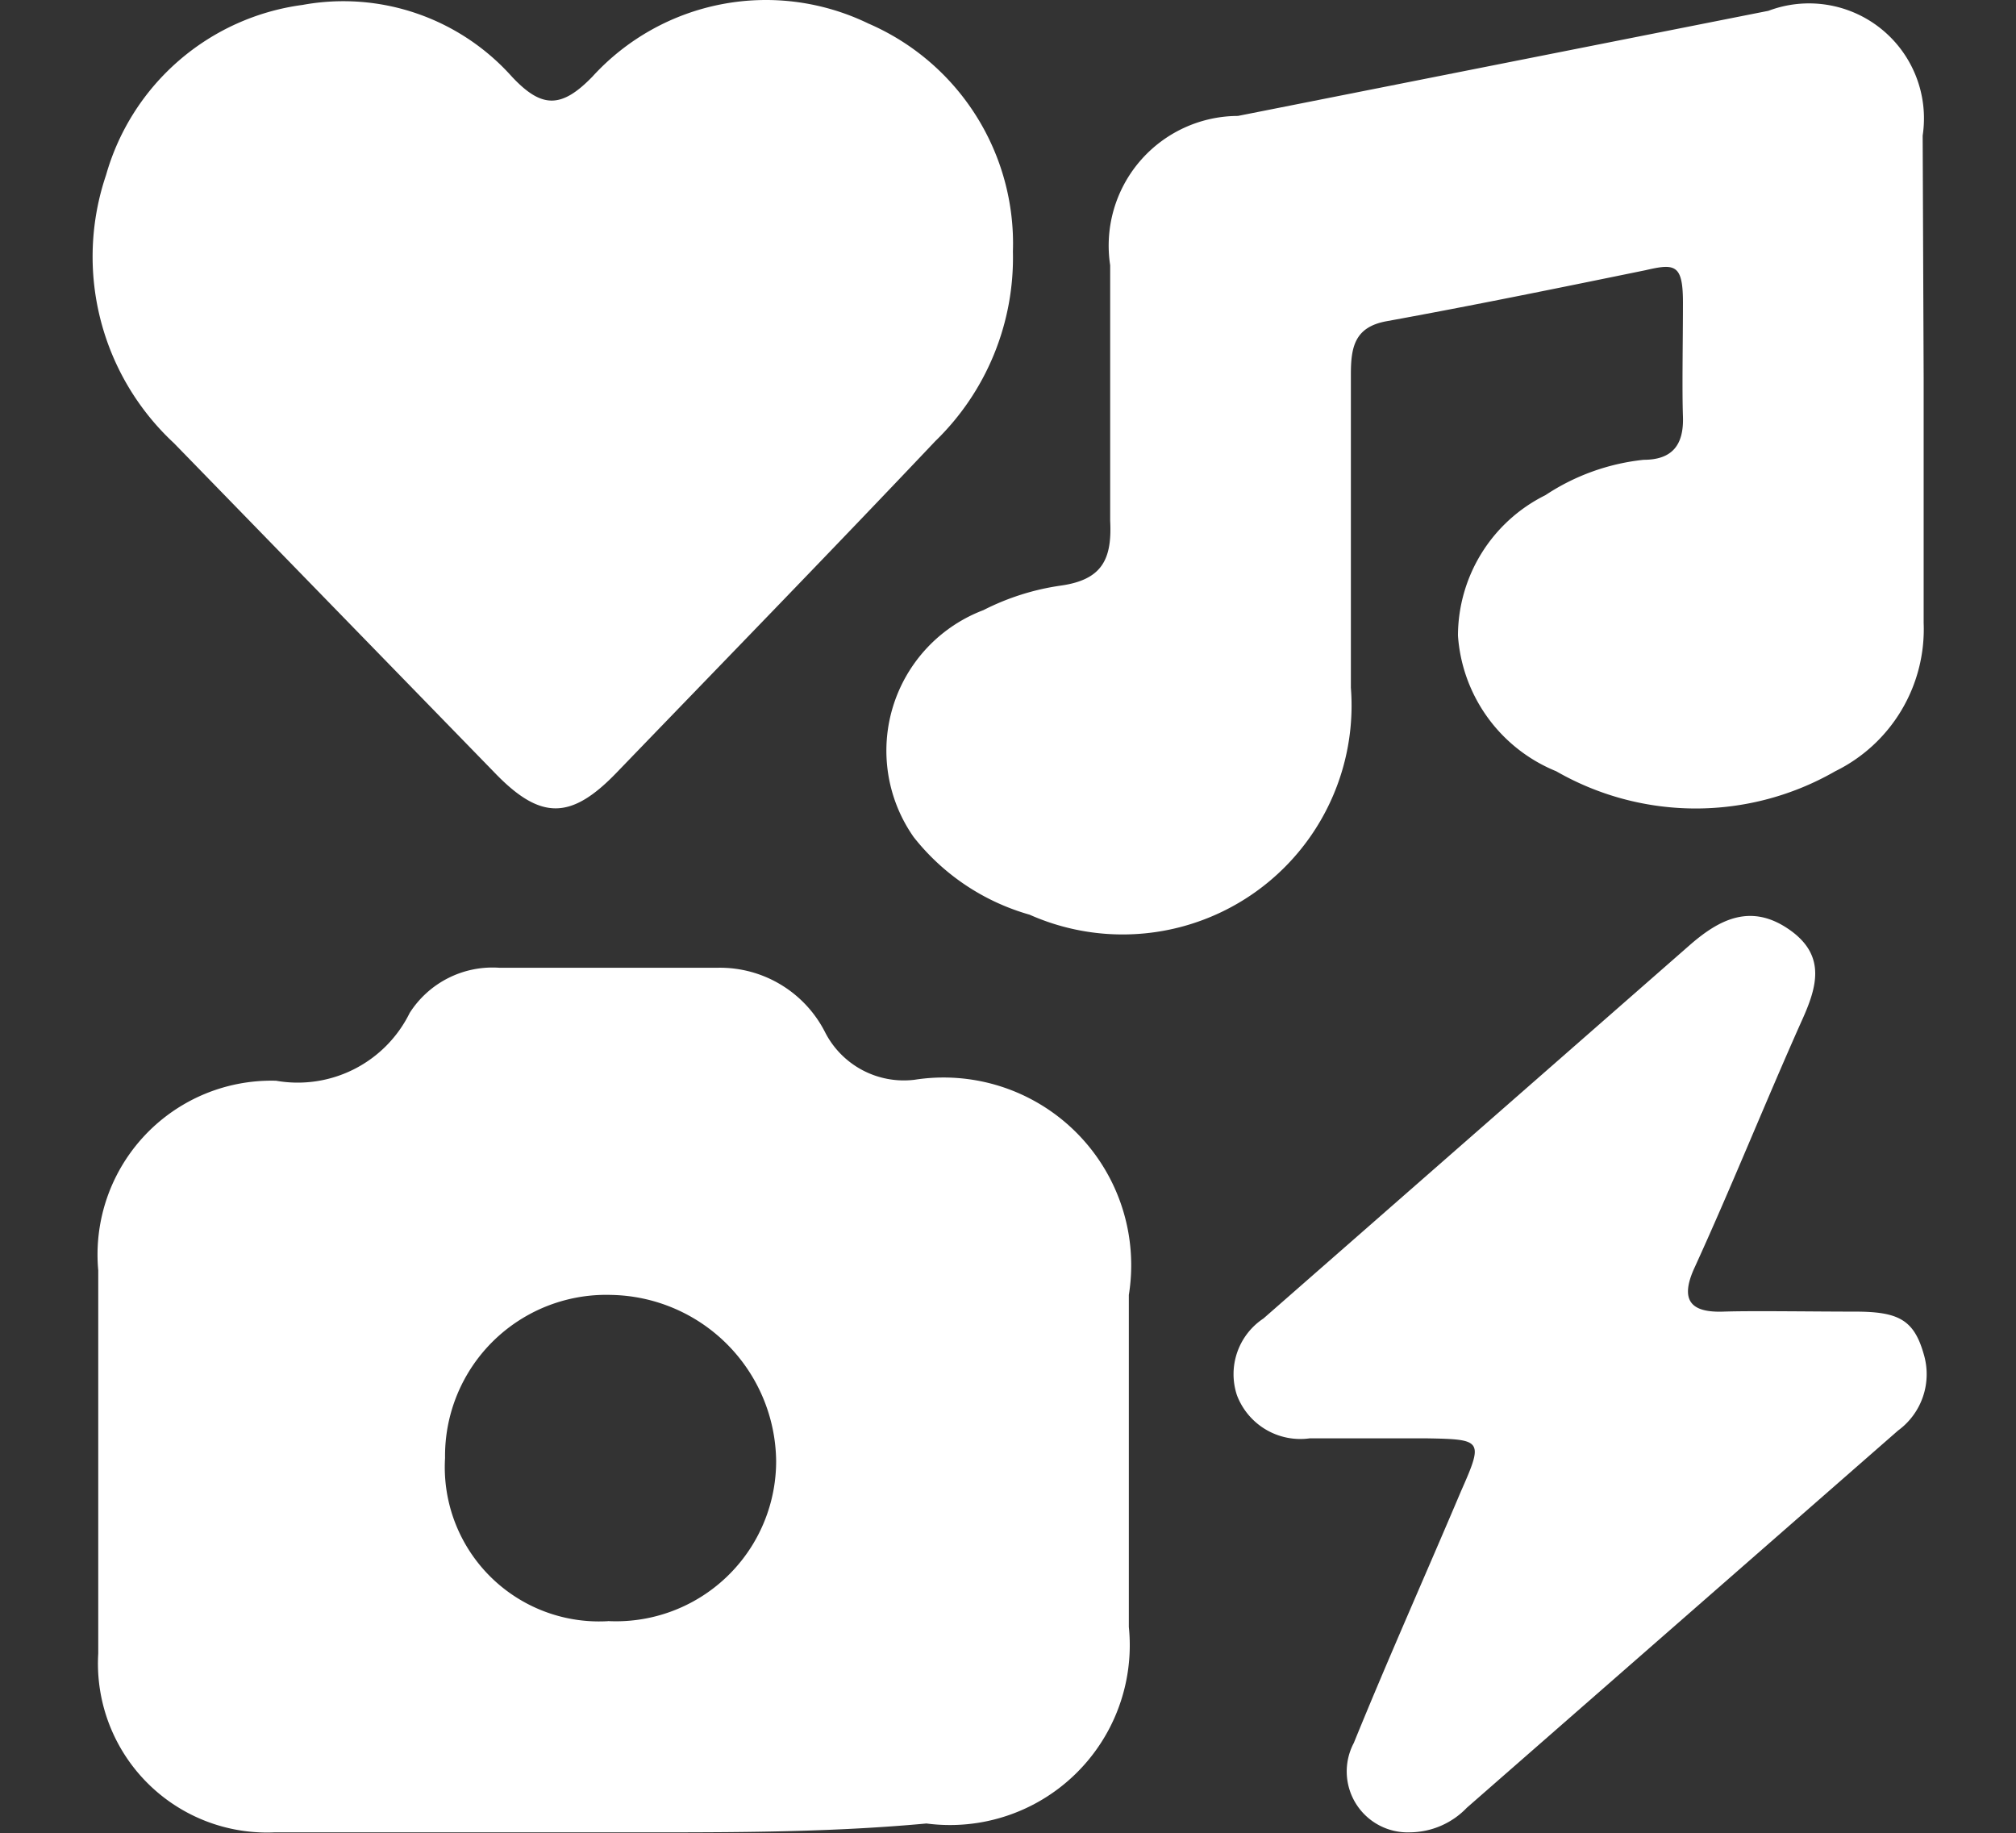
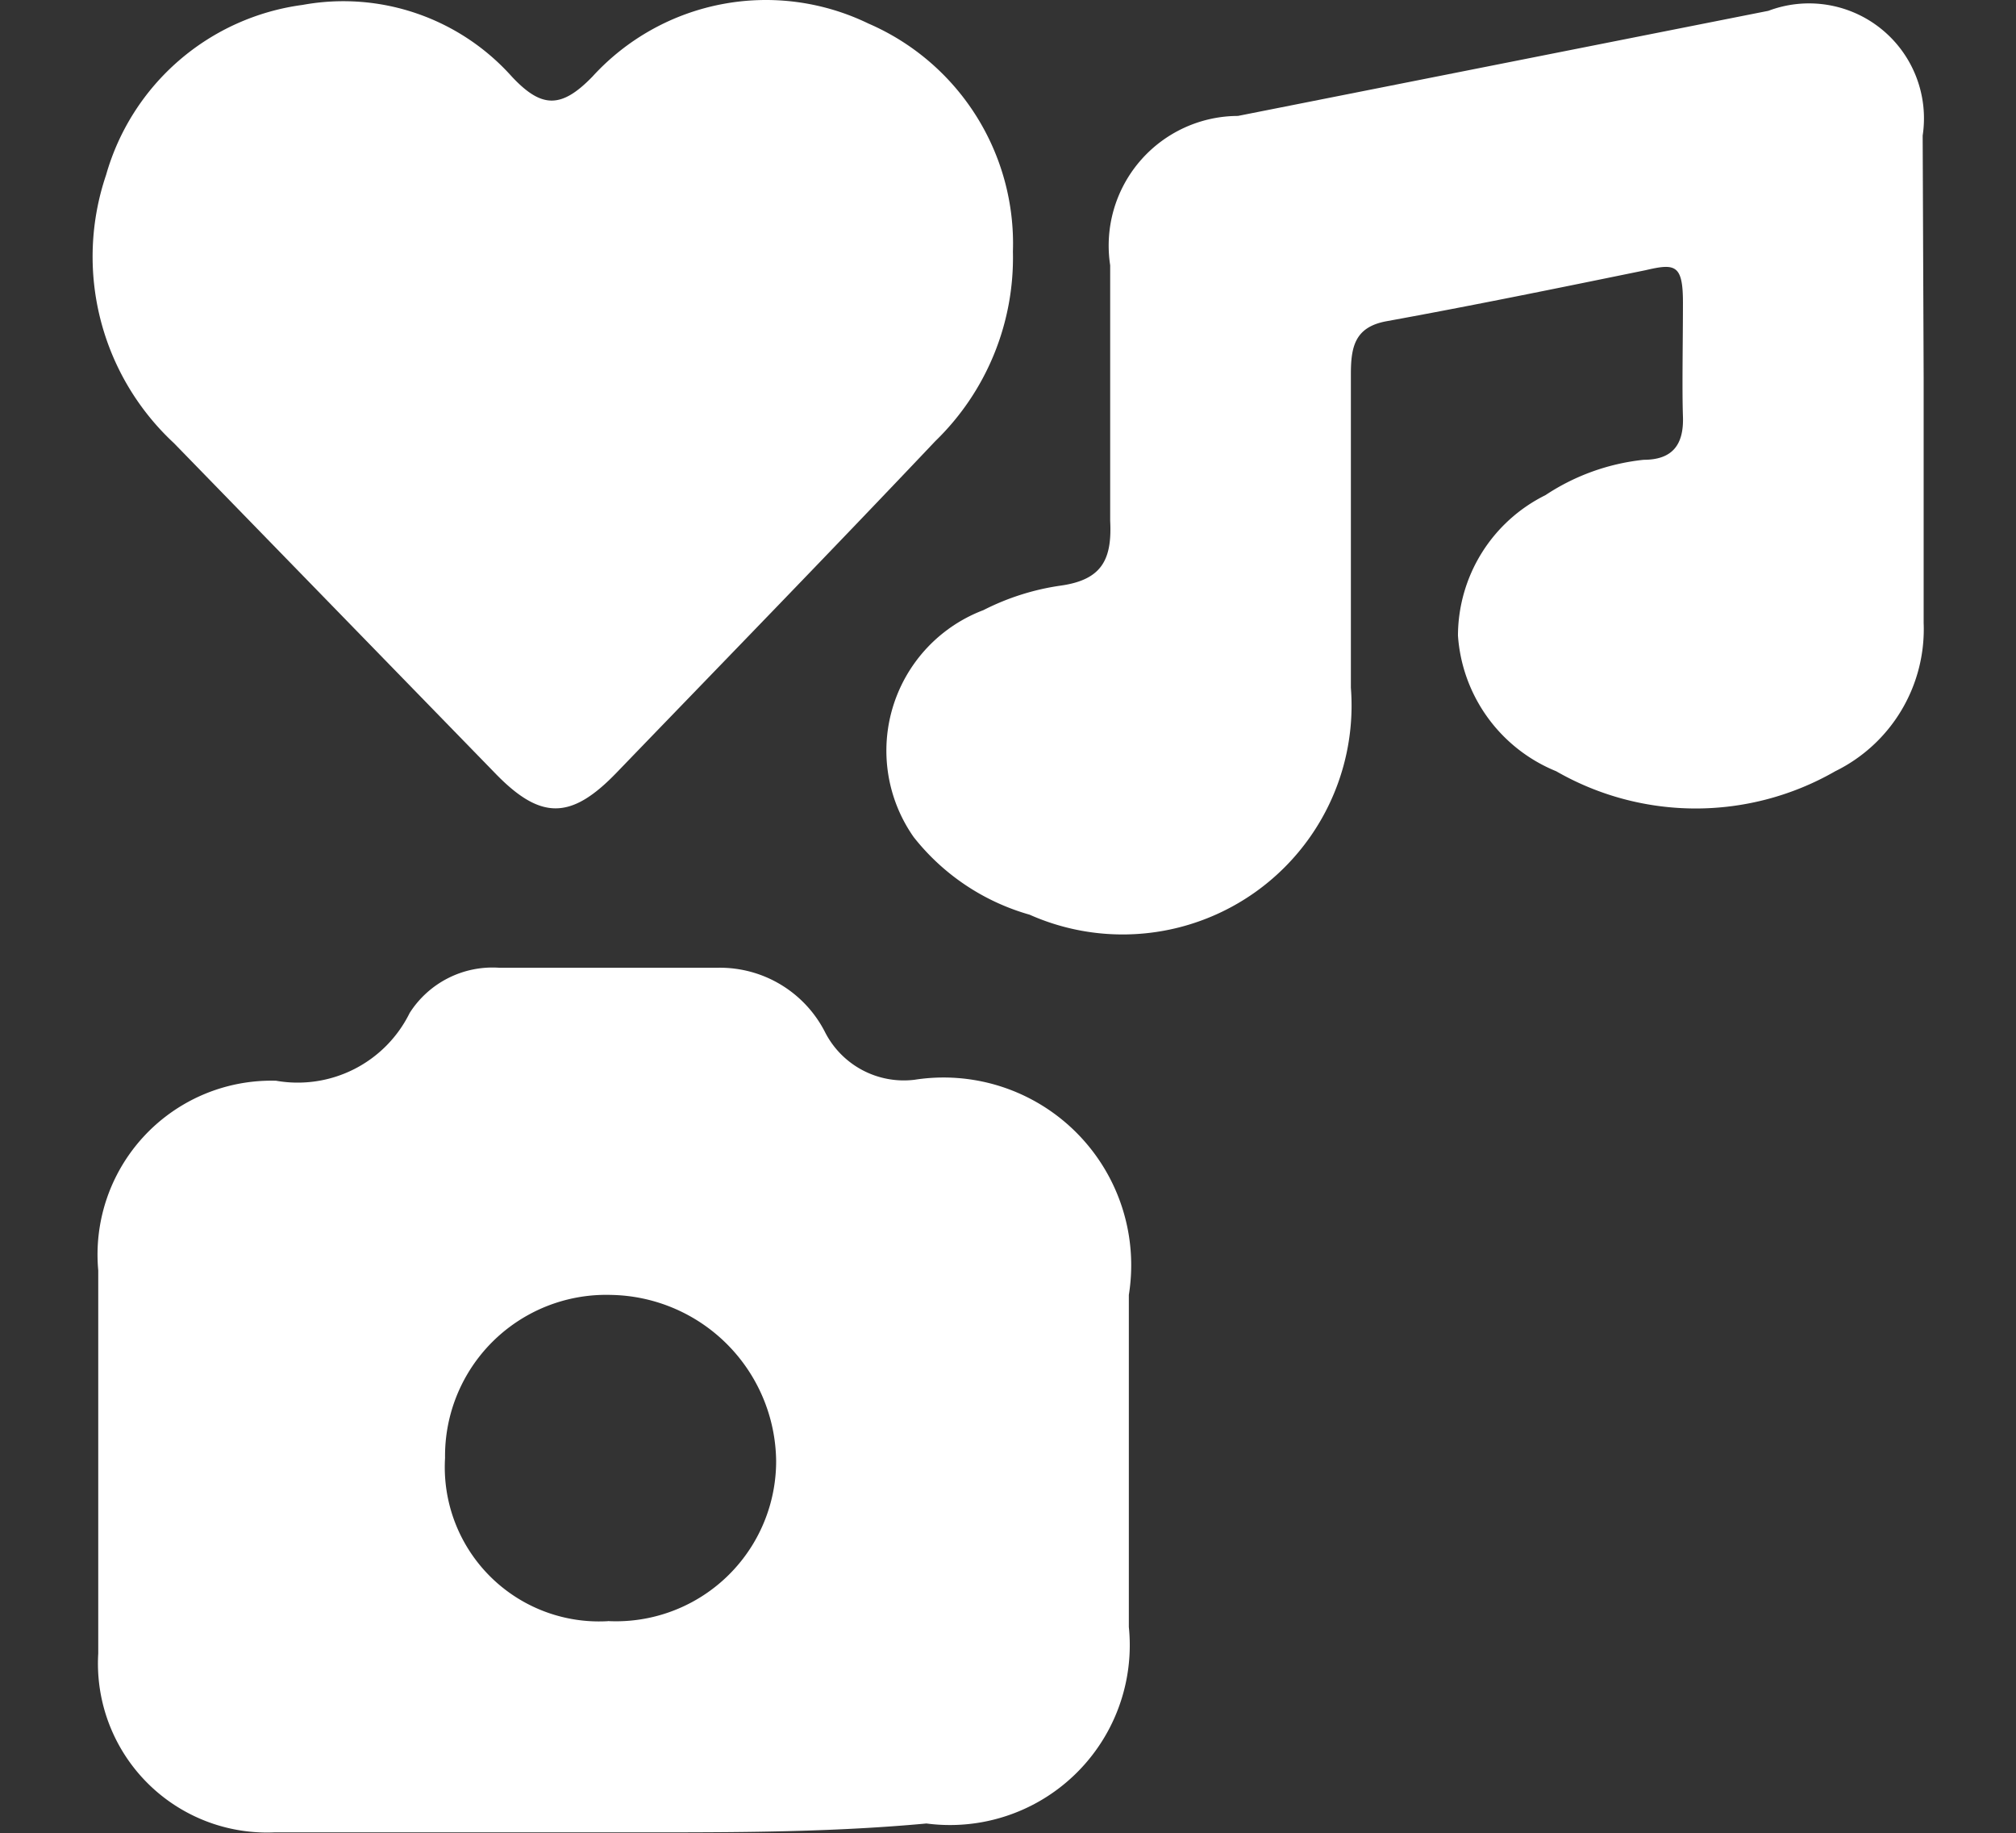
<svg xmlns="http://www.w3.org/2000/svg" id="圖層_1" data-name="圖層 1" viewBox="0 0 20.52 18.66">
  <rect x="0" y="0" width="20.52" height="18.66" fill="#333333" stroke="none" />
  <defs>
    <style>.cls-1{fill:#fff;}</style>
  </defs>
  <path class="cls-1" d="M6.19,18.65c-1.13,0-2.26,0-3.39,0A1.72,1.72,0,0,1,1,16.83q0-1.95,0-3.9A1.77,1.77,0,0,1,2.81,11a1.27,1.27,0,0,0,1.36-.69,1,1,0,0,1,.91-.46H7.31a1.2,1.2,0,0,1,1.09.66.9.9,0,0,0,.91.48,1.91,1.91,0,0,1,2.18,2.19c0,1.13,0,2.26,0,3.38a1.83,1.83,0,0,1-2.06,2C8.35,18.66,7.27,18.65,6.19,18.65Zm0-2.15a1.63,1.63,0,0,0,1.71-1.63,1.71,1.71,0,0,0-1.68-1.69,1.64,1.64,0,0,0-1.69,1.66A1.57,1.57,0,0,0,6.2,16.5Z" />
  <path class="cls-1" d="M19.58,3.84c0,.84,0,1.67,0,2.5a1.61,1.61,0,0,1-.9,1.51,2.85,2.85,0,0,1-2.84,0,1.61,1.61,0,0,1-1-1.38,1.6,1.6,0,0,1,.89-1.43,2.23,2.23,0,0,1,1-.36c.29,0,.41-.15.4-.44s0-.77,0-1.16-.08-.4-.38-.33c-.88.18-1.76.36-2.64.52-.32.06-.36.26-.36.54V7a2.33,2.33,0,0,1-3.27,2.31,2.3,2.3,0,0,1-1.18-.79,1.53,1.53,0,0,1,.71-2.31,2.51,2.51,0,0,1,.79-.25c.42-.06.52-.27.5-.66,0-.87,0-1.73,0-2.6A1.32,1.32,0,0,1,12.6,1.18L18,.11a1.17,1.17,0,0,1,1.57,1.27Z" />
  <path class="cls-1" d="M10.31,2.56a2.6,2.6,0,0,1-.79,1.93C8.45,5.62,7.36,6.74,6.28,7.86c-.47.49-.78.49-1.25,0L1.77,4.51a2.59,2.59,0,0,1-.69-2.73,2.41,2.41,0,0,1,2-1.73A2.3,2.3,0,0,1,5.21.78c.3.32.5.33.82,0A2.39,2.39,0,0,1,8.84.24,2.44,2.44,0,0,1,10.31,2.56Z" />
-   <path class="cls-1" d="M14.35,18.65a.62.62,0,0,1-.57-.91c.35-.86.73-1.71,1.09-2.56.23-.52.22-.53-.34-.54h-1.2a.69.69,0,0,1-.74-.44.68.68,0,0,1,.27-.78l4.35-3.81c.29-.25.61-.42,1-.15s.28.6.12.95c-.37.83-.71,1.68-1.09,2.51-.15.34,0,.44.3.43s.9,0,1.34,0,.6.08.7.43a.71.71,0,0,1-.26.78l-4.39,3.84A.81.81,0,0,1,14.35,18.65Z" />
</svg>